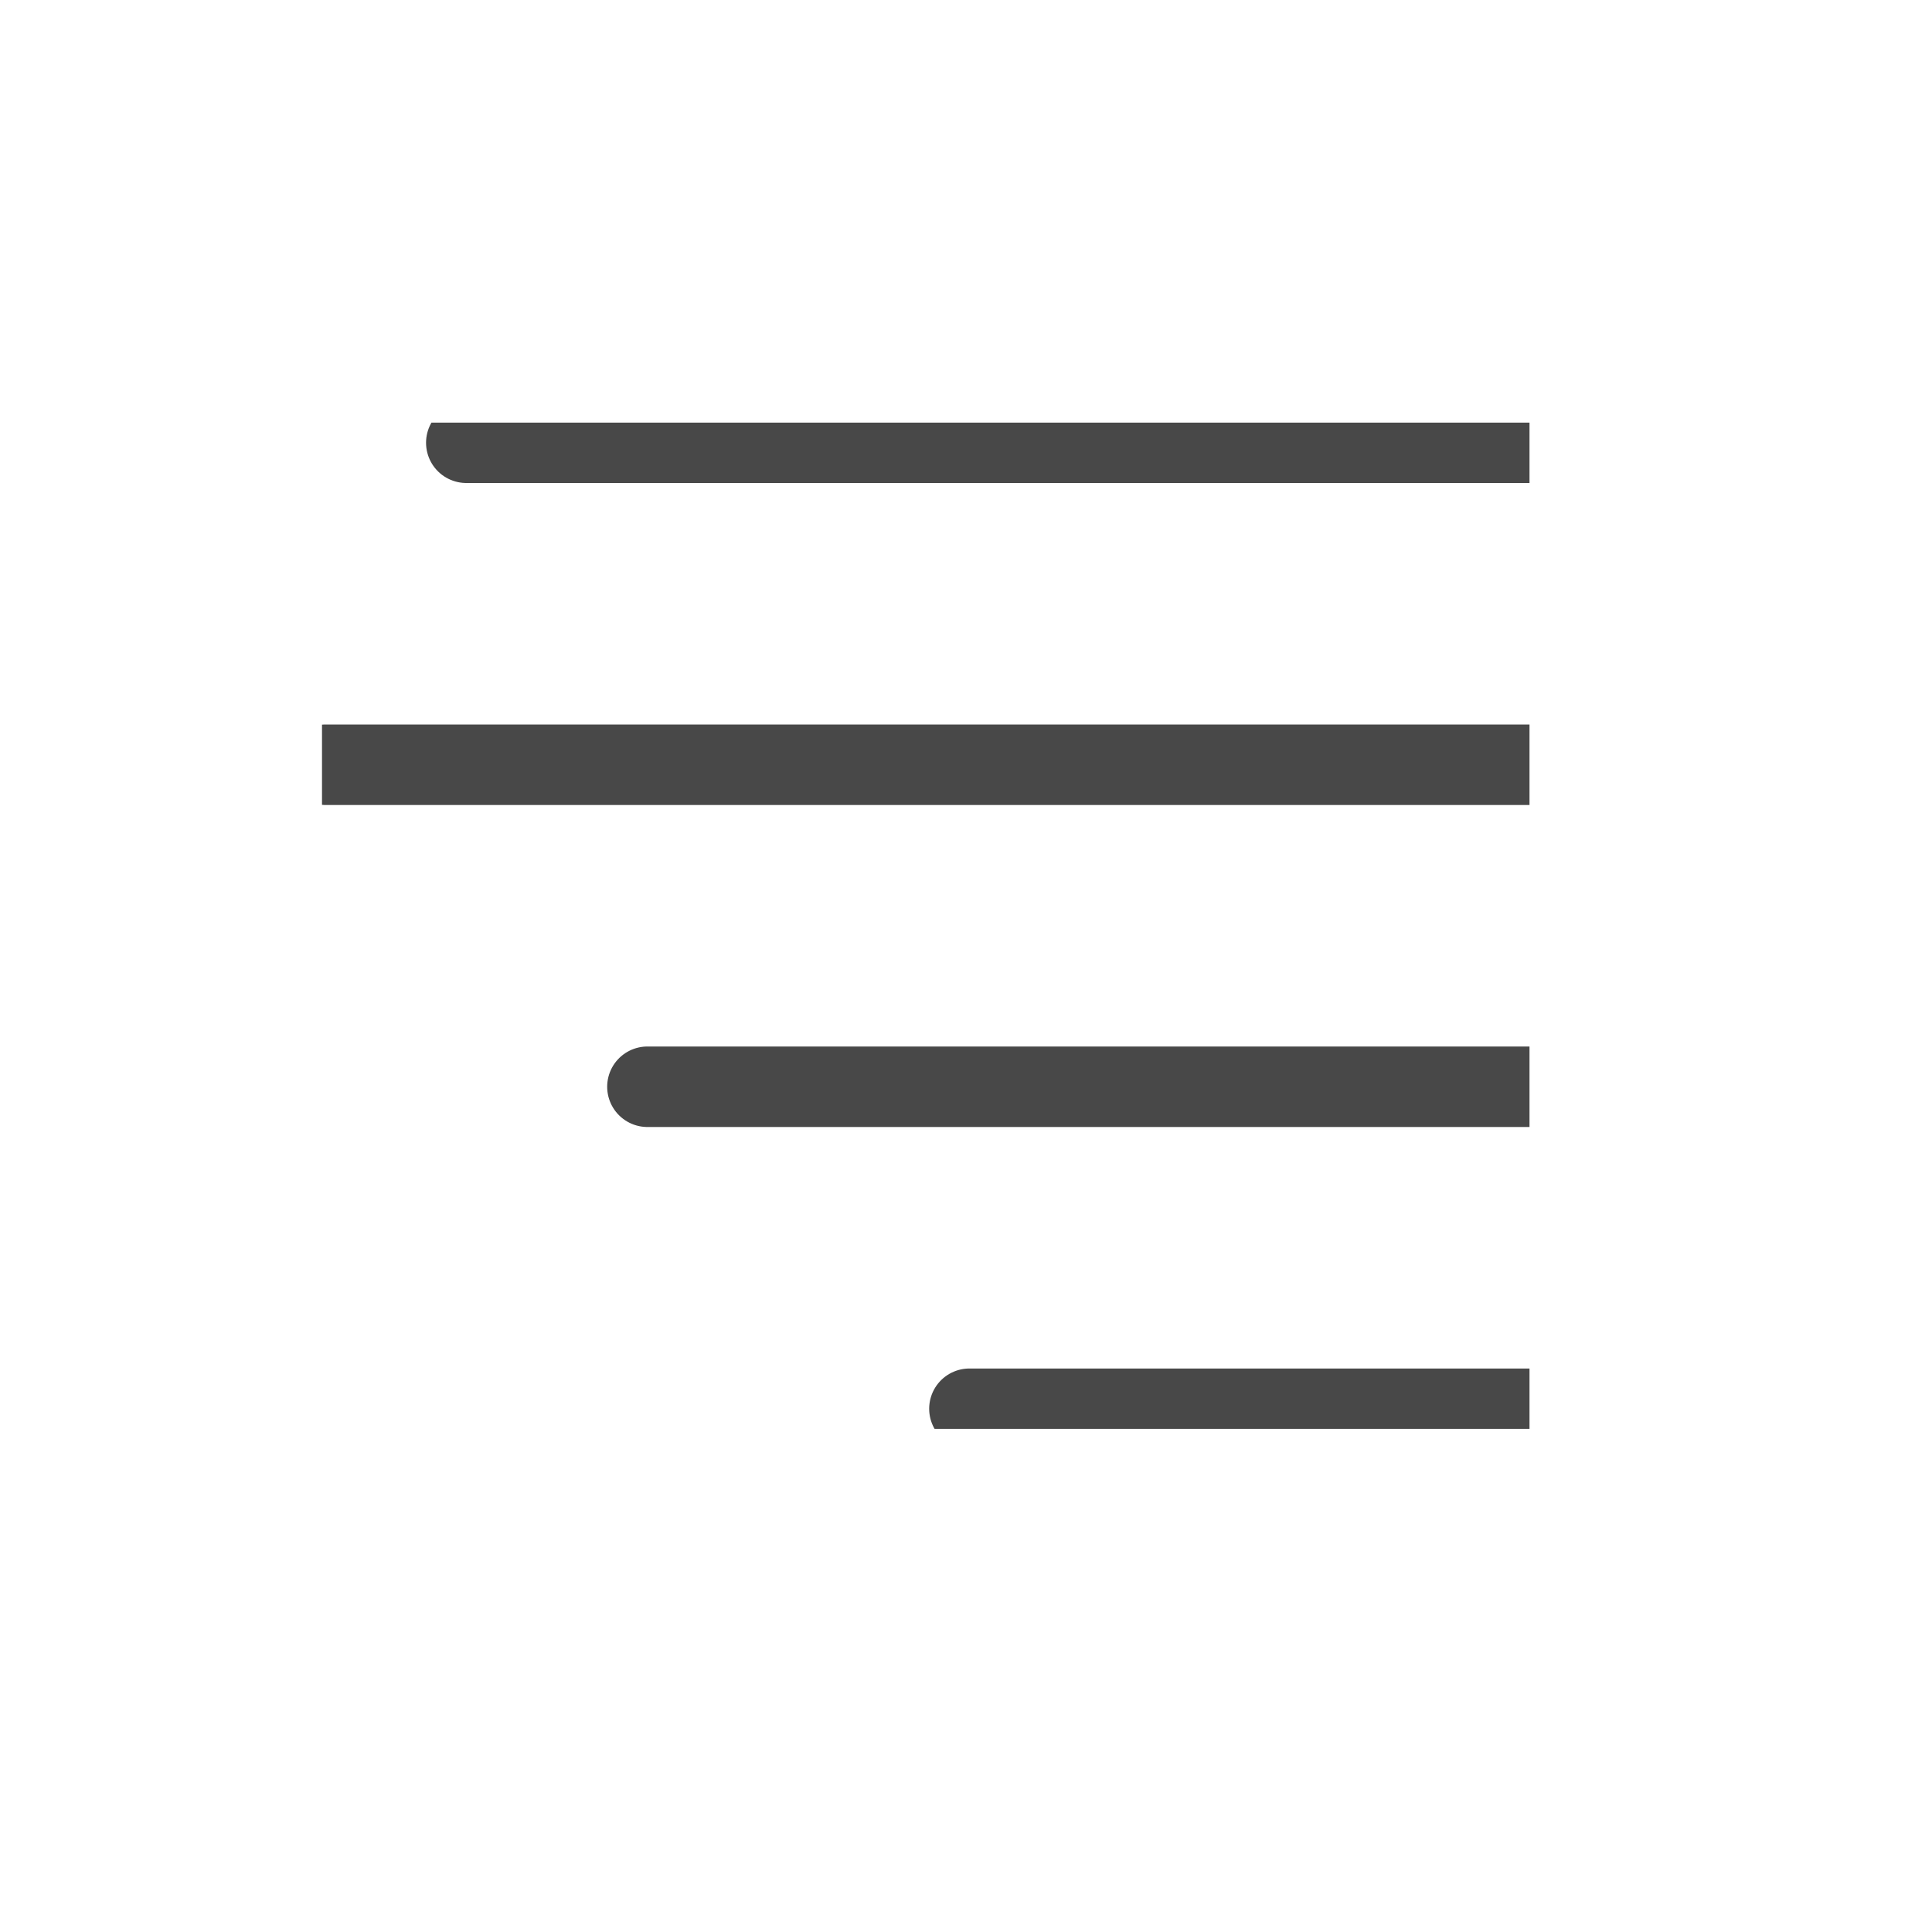
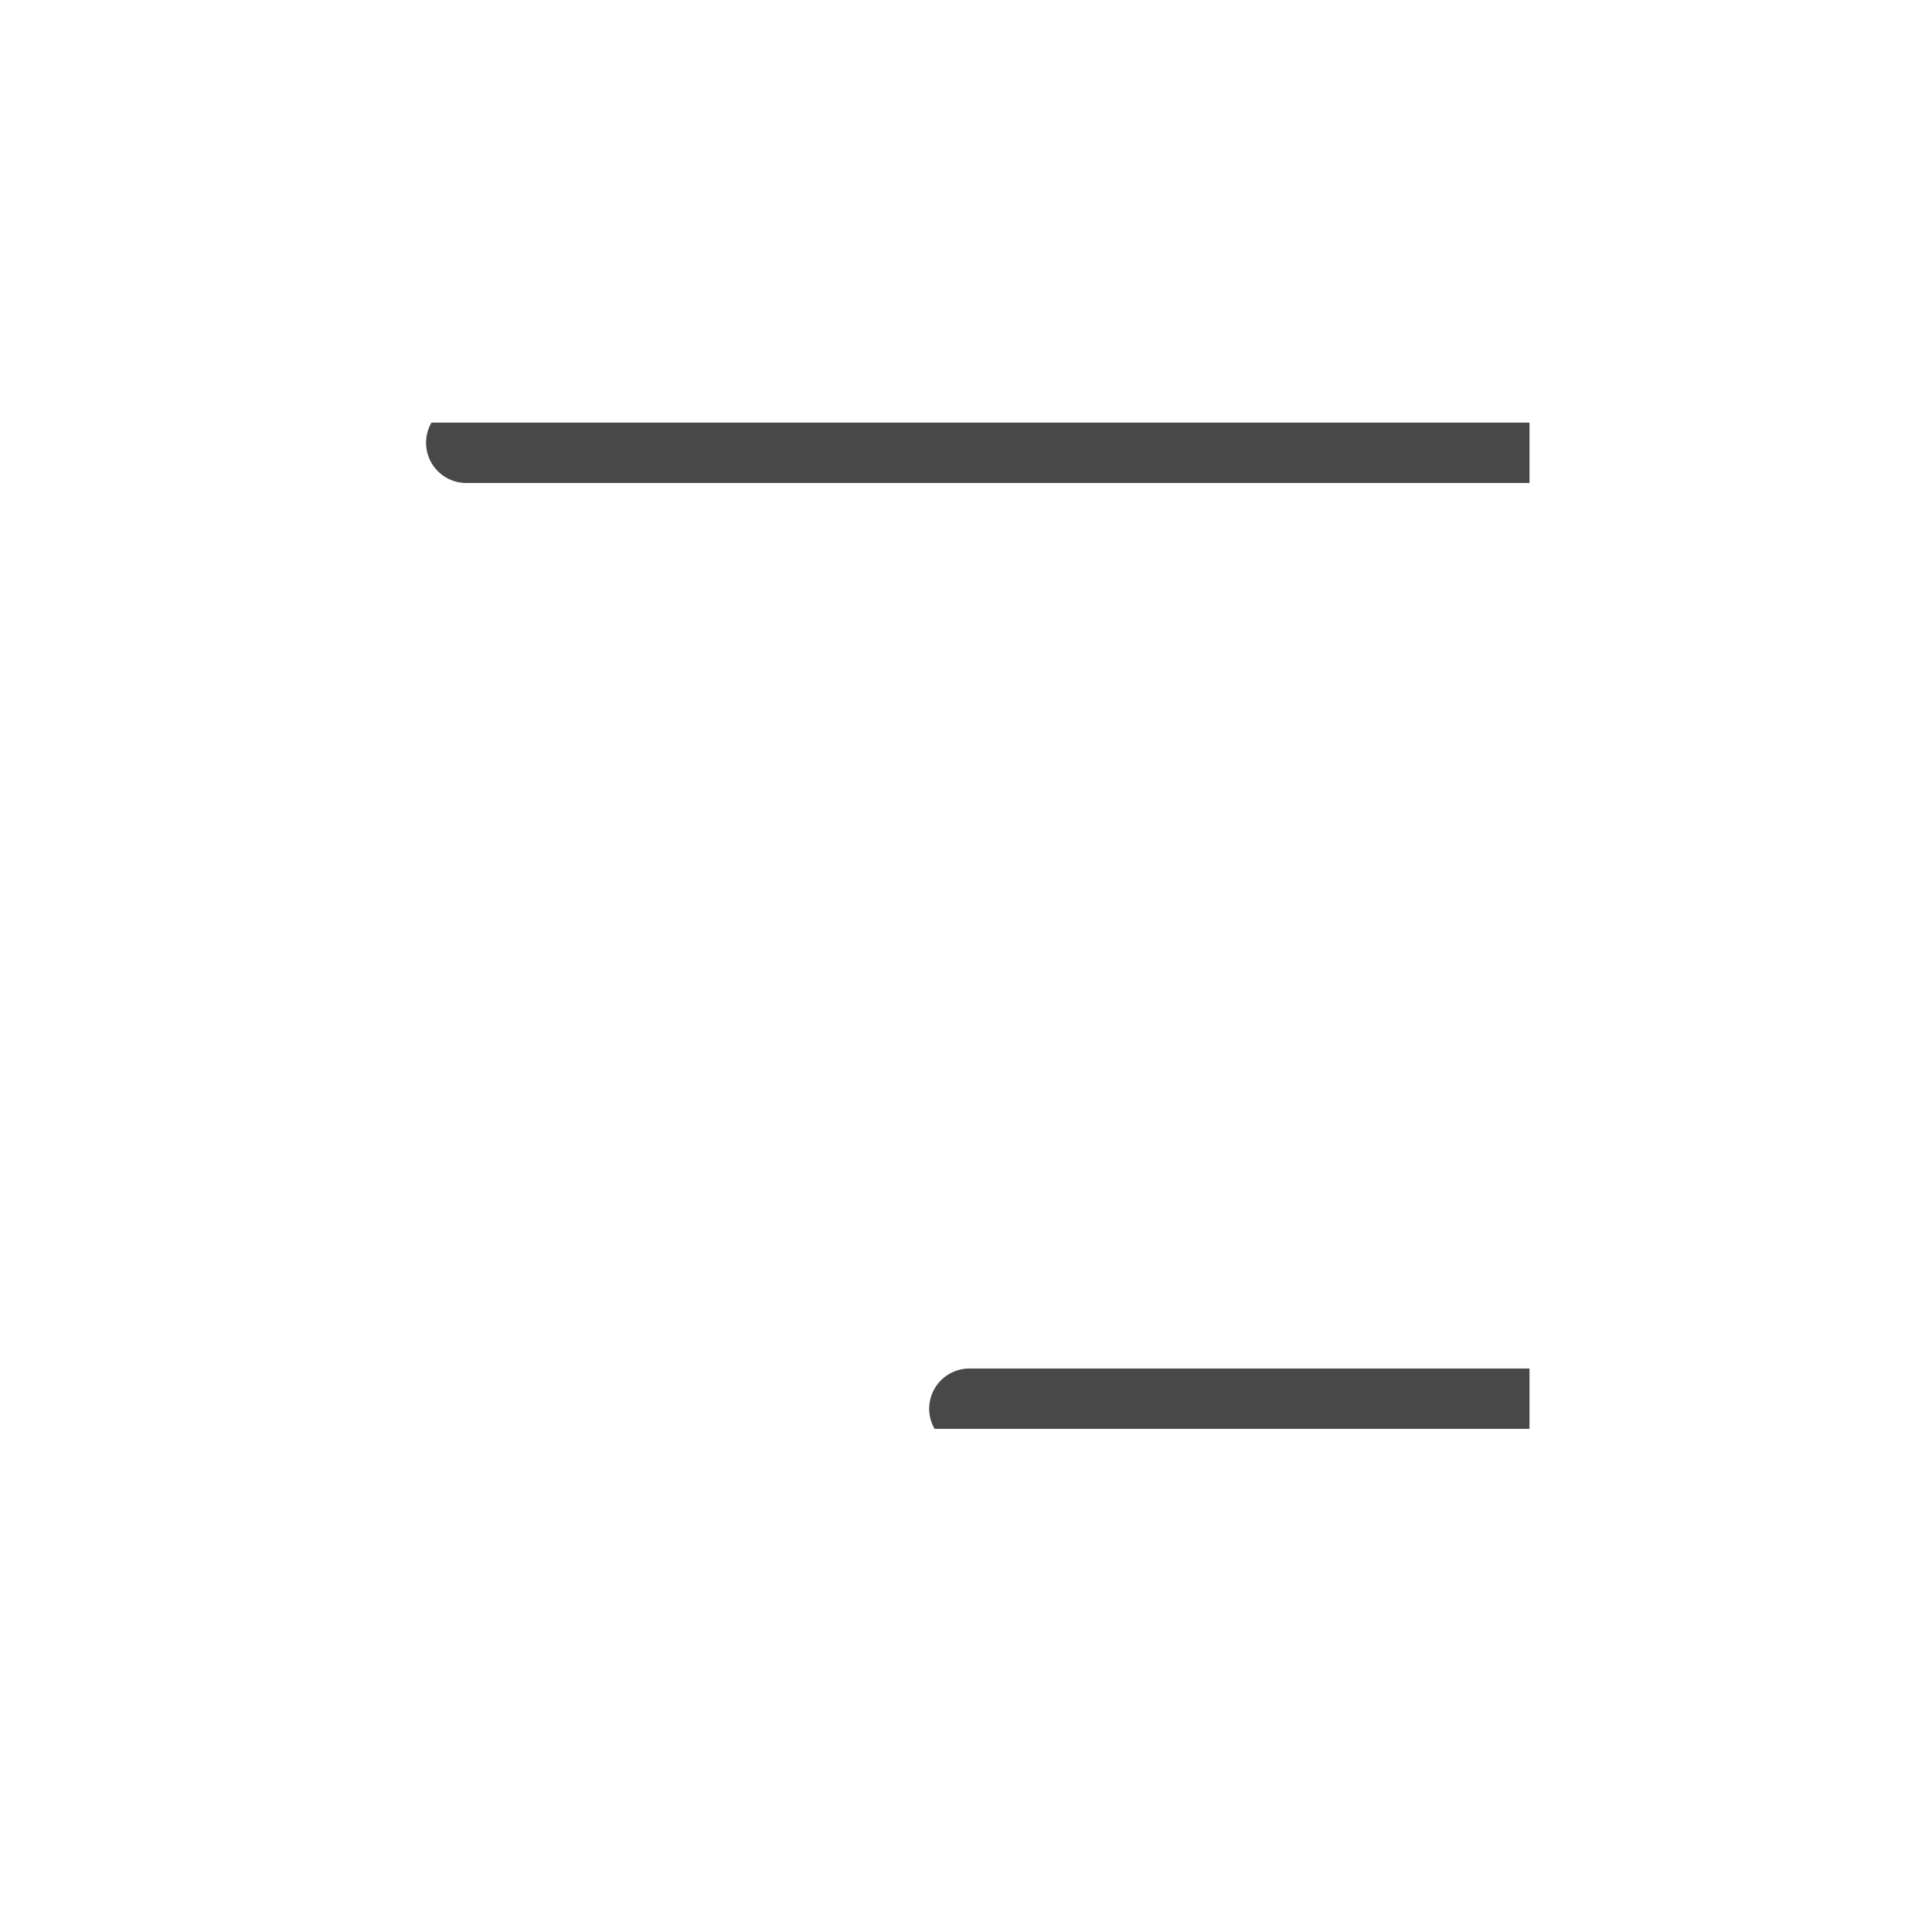
<svg xmlns="http://www.w3.org/2000/svg" width="96" height="96" viewBox="0 0 96 96" fill="none">
  <g clip-path="url(#clip0)">
    <path d="M76 22H23.17" stroke="#484848" stroke-width="4" stroke-linecap="round" stroke-linejoin="round" />
-     <path d="M76 38H16.172" stroke="#484848" stroke-width="4" stroke-linecap="round" stroke-linejoin="round" />
-     <path d="M76 54H32.17" stroke="#484848" stroke-width="4" stroke-linecap="round" stroke-linejoin="round" />
    <path d="M76 70H48.17" stroke="#484848" stroke-width="4" stroke-linecap="round" stroke-linejoin="round" />
  </g>
  <defs>
    <clipPath id="clip0">
      <rect width="60" height="50" fill="white" transform="translate(16 21)" />
    </clipPath>
  </defs>
</svg>